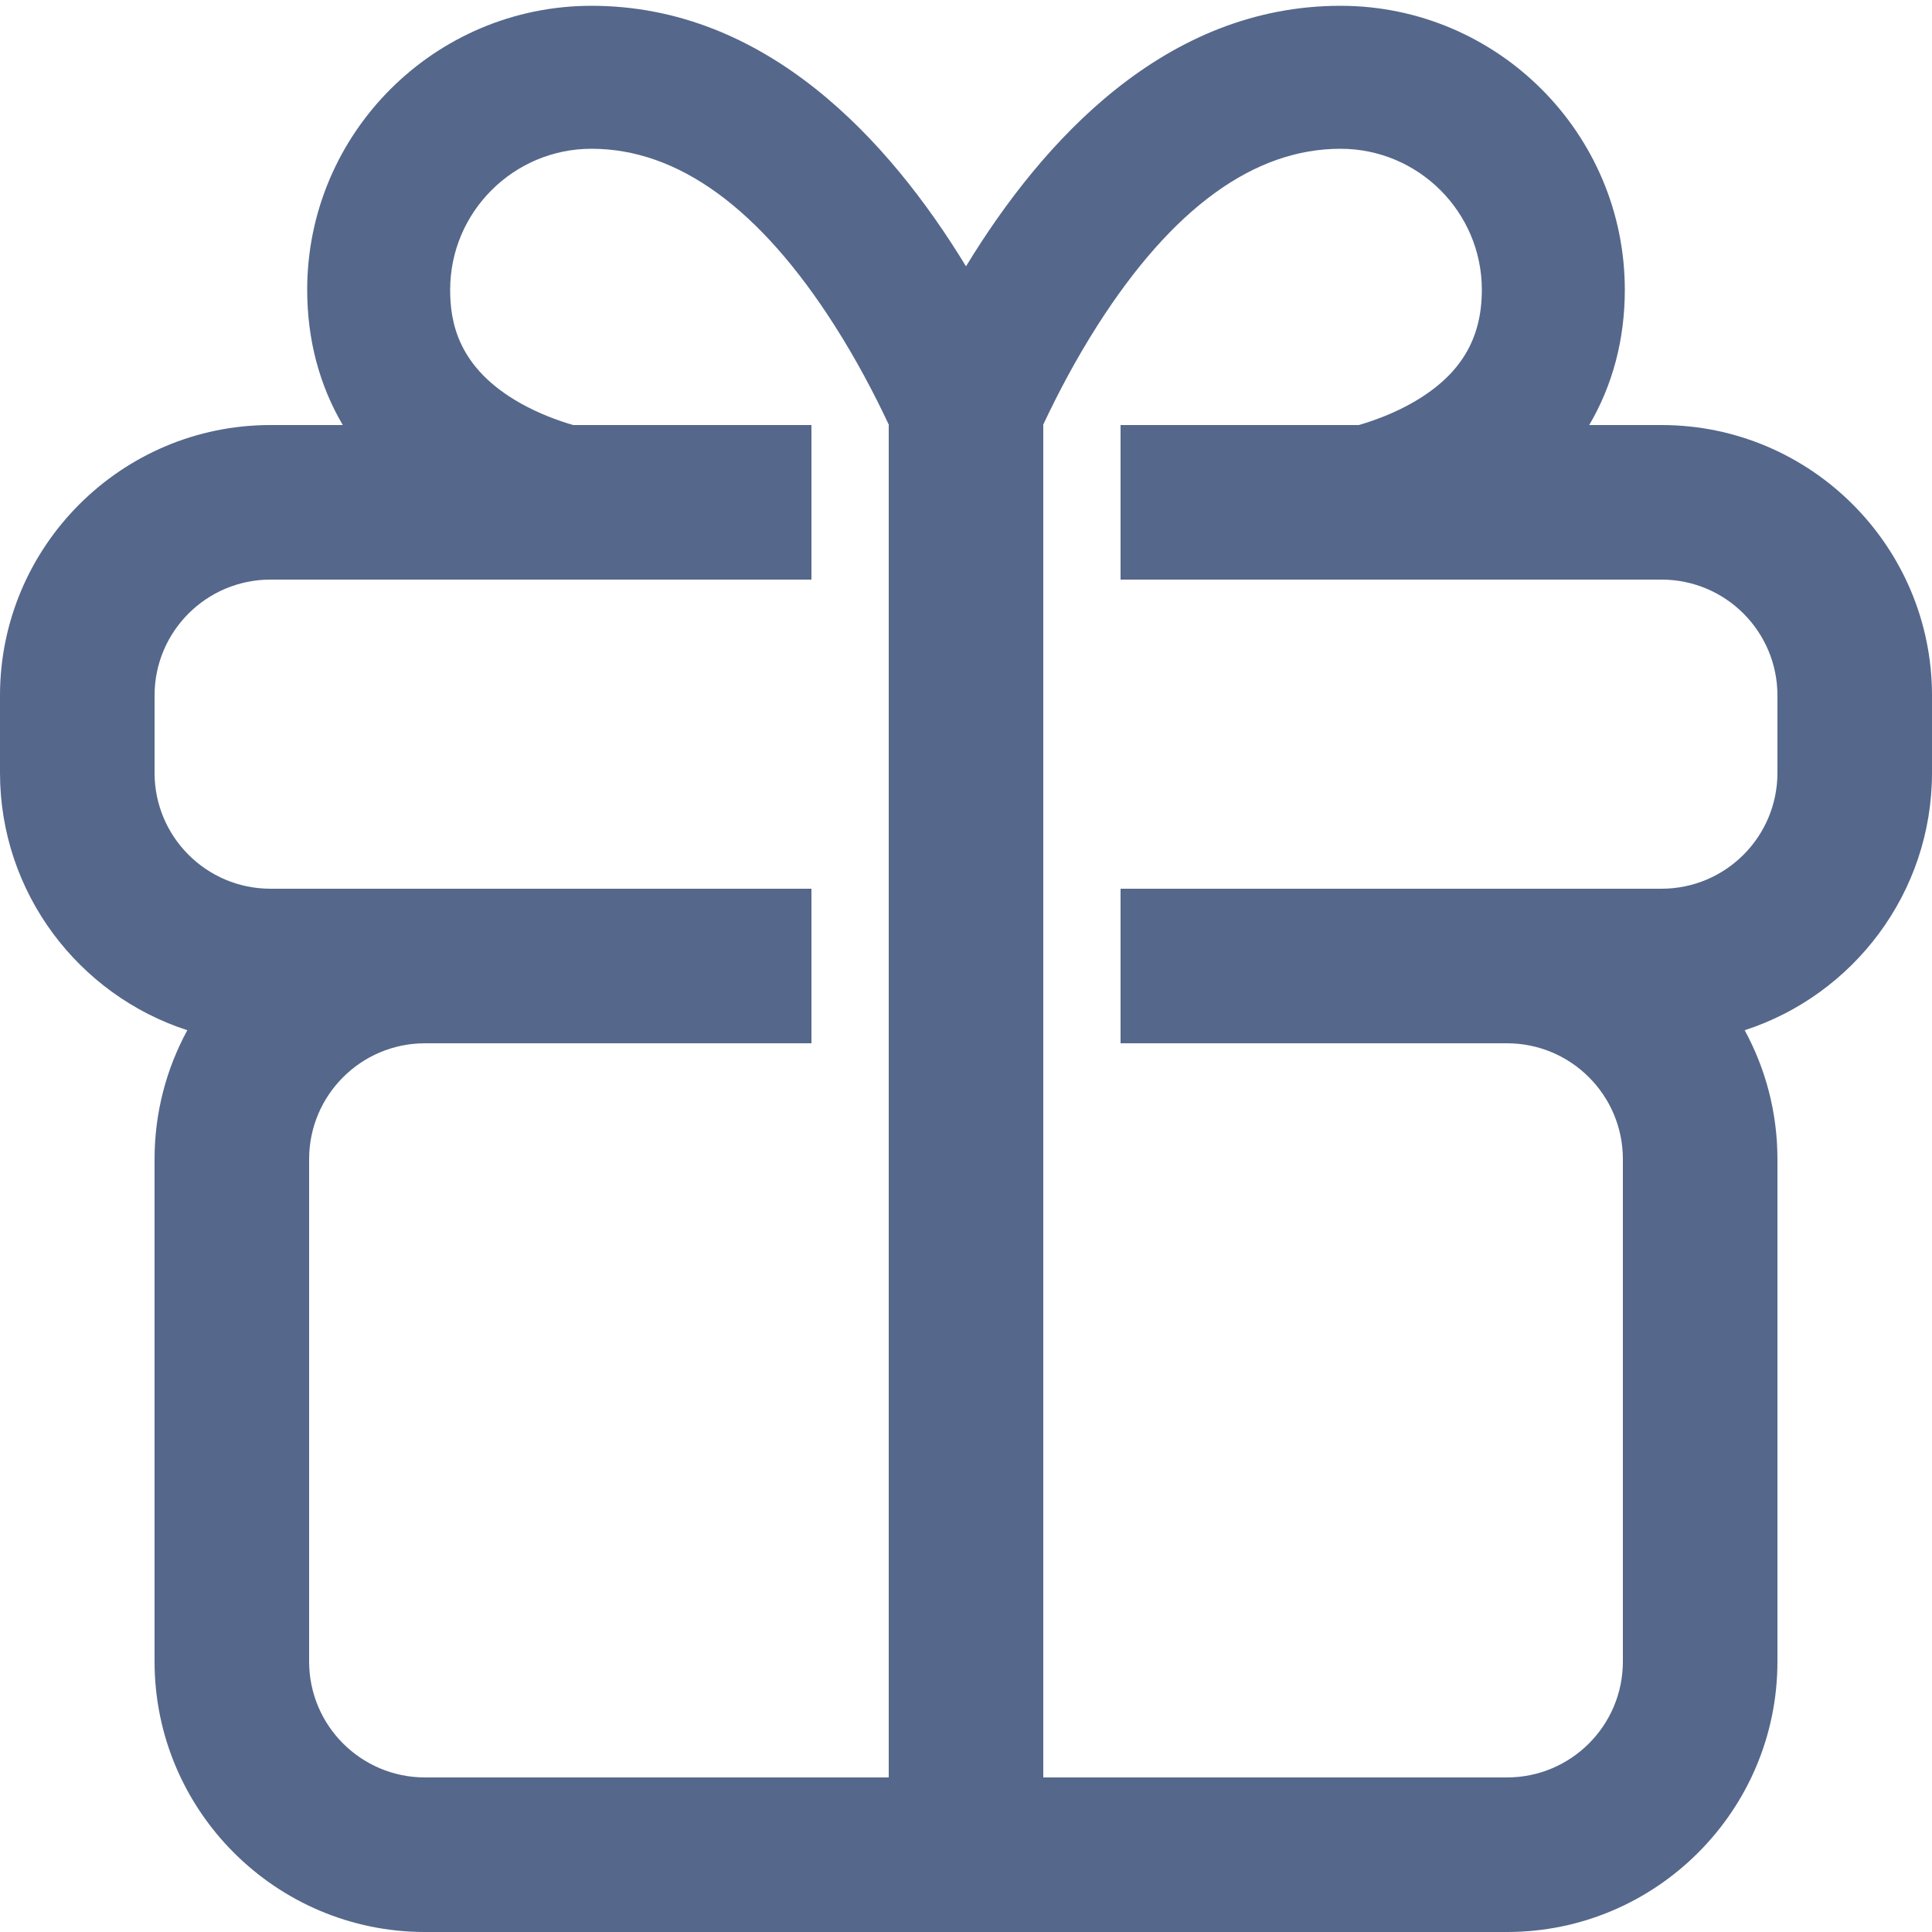
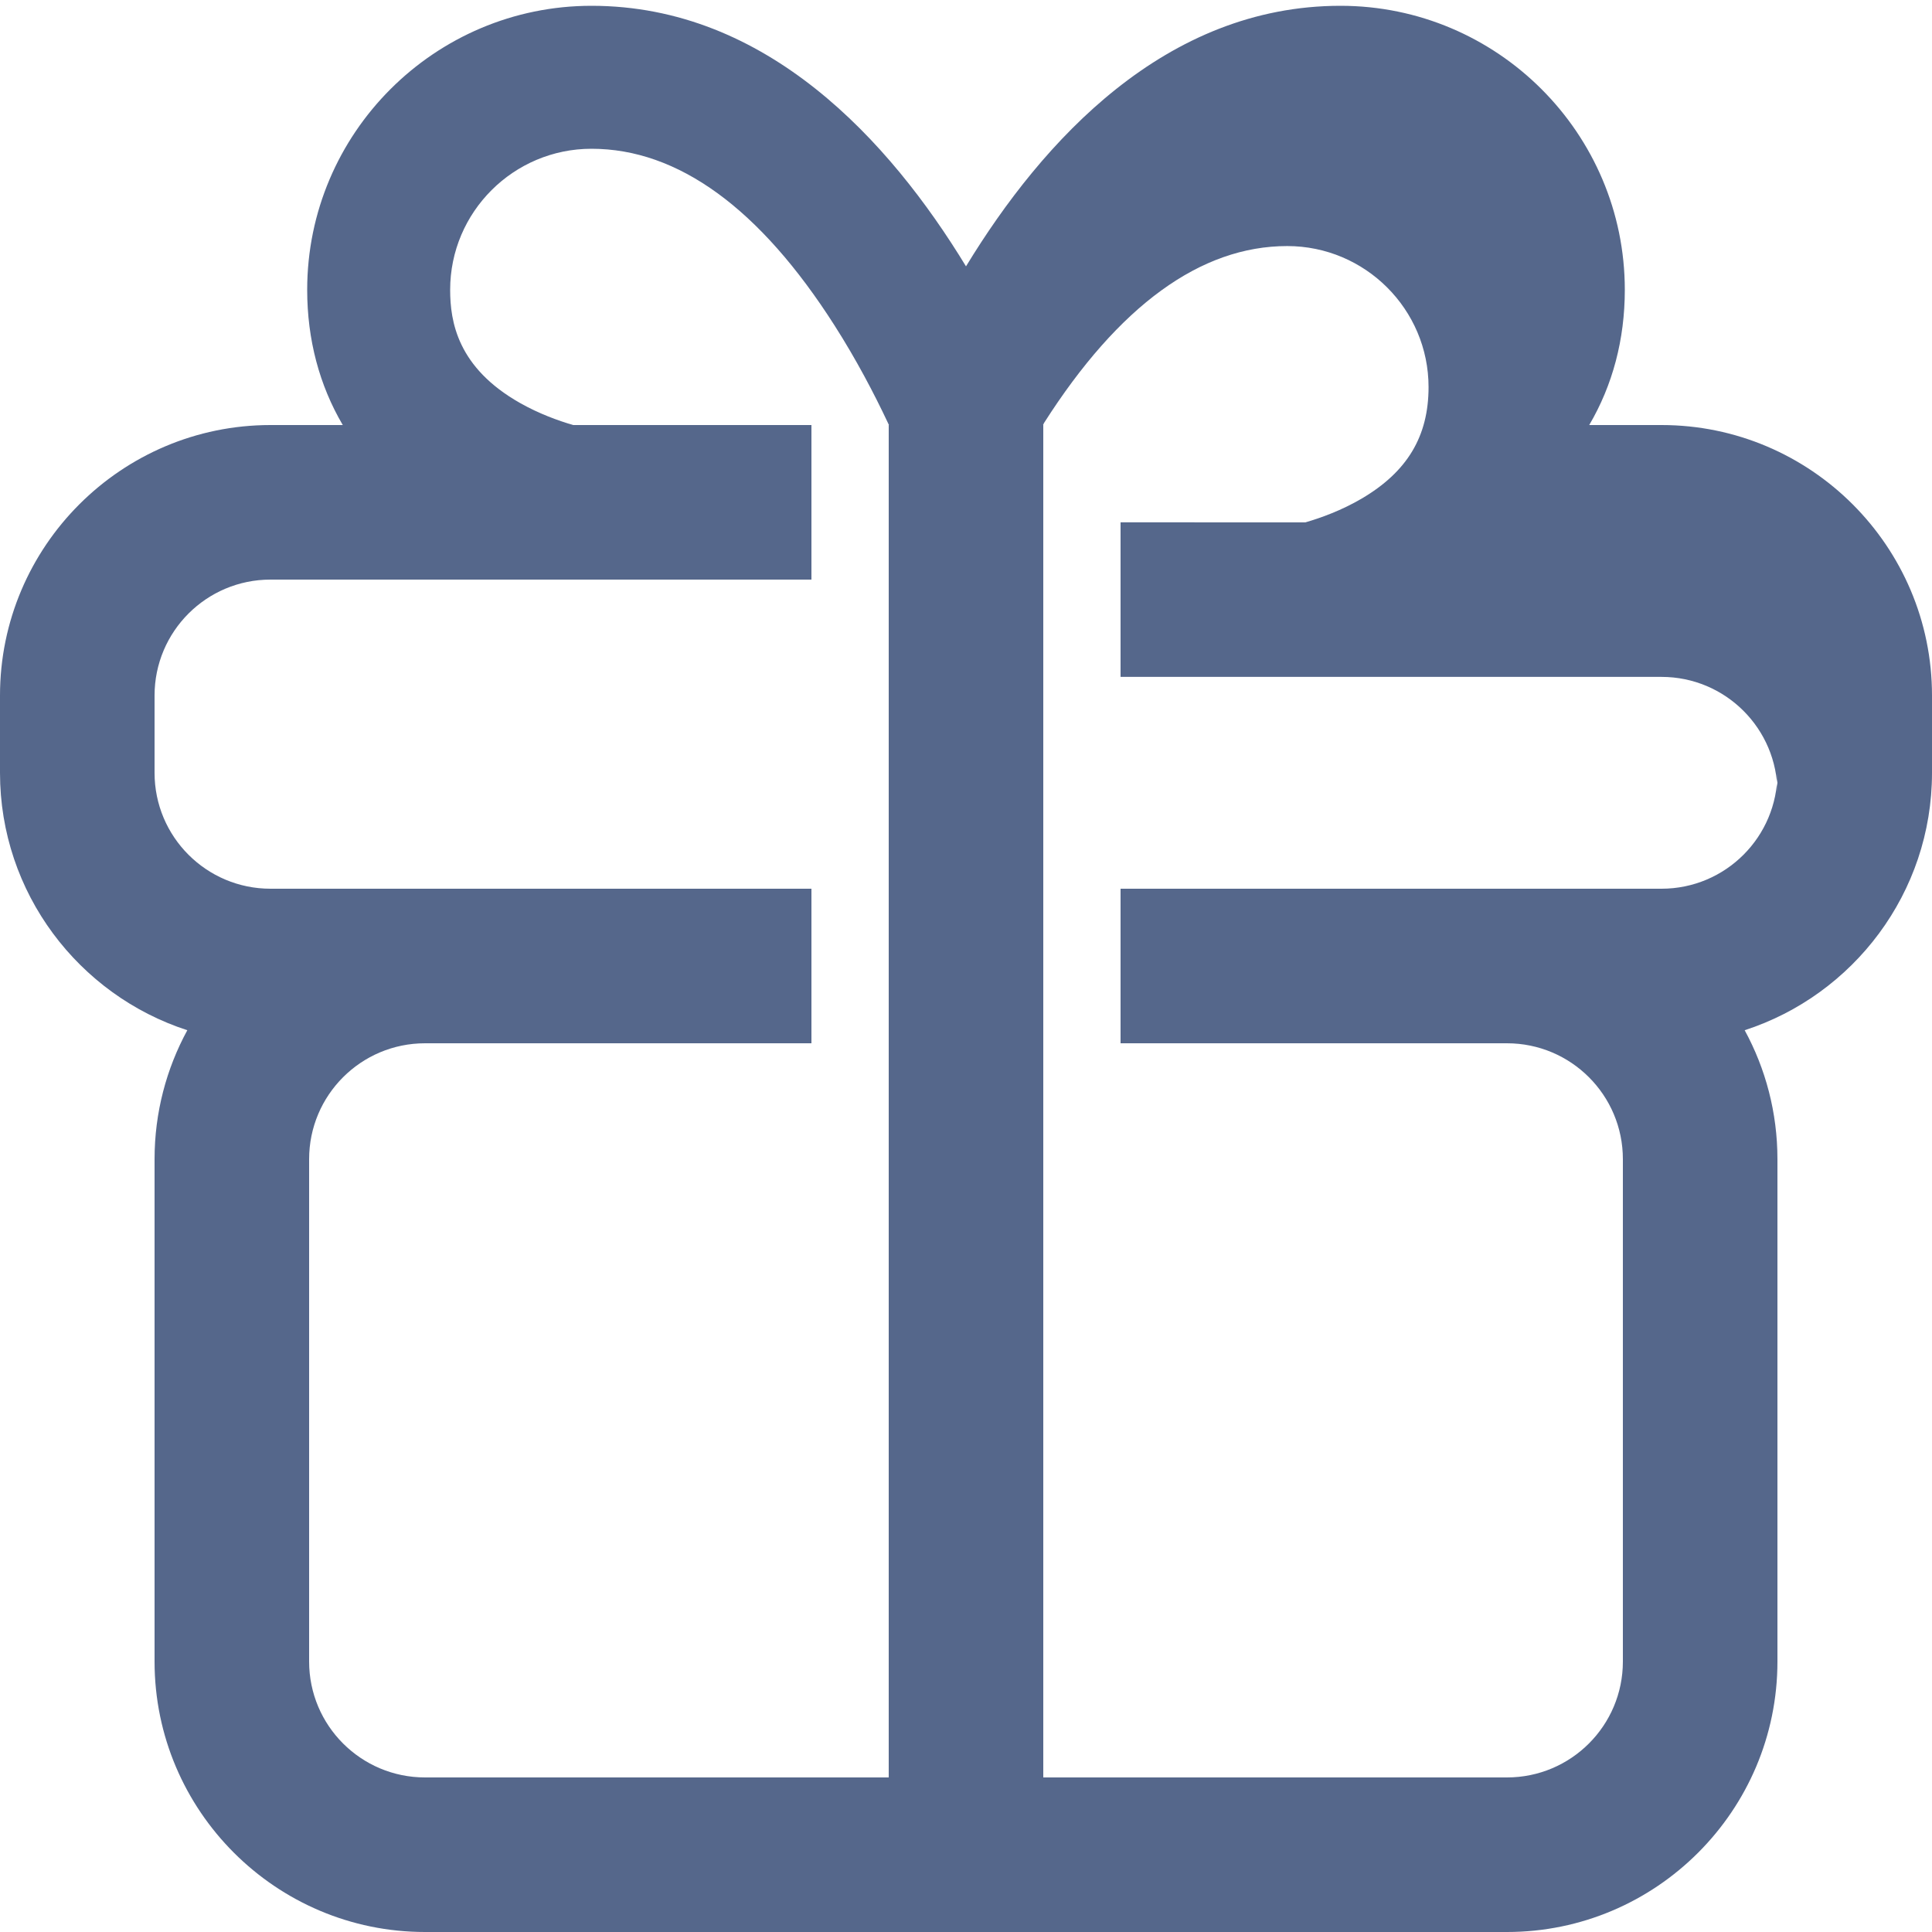
<svg xmlns="http://www.w3.org/2000/svg" version="1.1" id="Эллипс_1_копия_1_" x="0px" y="0px" viewBox="0 0 500 500" style="enable-background:new 0 0 500 500;" xml:space="preserve">
  <style type="text/css"> .st0{fill-rule:evenodd;clip-rule:evenodd;fill:#55678B;} </style>
-   <path class="st0" d="M430,110h-18.71c6.05-10.3,9.21-22.12,9.21-35c0-40.53-33.01-73.5-73.58-73.5c-45.27,0-77.07,34.82-96.92,67.43 C230.15,36.32,198.35,1.5,153.08,1.5C112.51,1.5,79.5,34.47,79.5,75c0,12.88,3.16,24.7,9.21,35H70c-38.6,0-70,31.4-70,70v20 c0,31.09,20.38,57.52,48.48,66.62C43.07,276.55,40,287.92,40,300v130c0,38.6,31.4,70,70,70h280c38.6,0,70-31.4,70-70V300 c0-12.08-3.07-23.45-8.48-33.38c28.1-9.1,48.48-35.53,48.48-66.62v-20C500,141.4,468.6,110,430,110z M110,460 c-16.57,0-30-13.43-30-30V300c0-16.57,13.43-30,30-30h100v-40H70c-16.57,0-30-13.43-30-30v-20c0-16.57,13.43-30,30-30h140v-40 h-61.66c-3.85-1.12-8.82-2.92-13.71-5.68C118.38,95.15,116.5,83.2,116.5,75c0-20.13,16.41-36.5,36.58-36.5 c22.39,0,43.57,15.4,62.94,45.79c5.53,8.67,10.14,17.43,13.79,25.18c0.08,0.18,0.16,0.36,0.25,0.53H230v350H110z M460,200 c0,16.57-13.43,30-30,30H290v40h100c16.57,0,30,13.43,30,30v130c0,16.57-13.43,30-30,30H270V110h-0.06 c0.09-0.17,0.17-0.35,0.25-0.53c3.65-7.75,8.26-16.51,13.79-25.18c19.37-30.39,40.55-45.79,62.94-45.79 c20.17,0,36.58,16.37,36.58,36.5c0,12.75-5.51,21.93-17.35,28.88c-5.14,3.01-10.43,4.94-14.5,6.12H290v40h140 c16.57,0,30,13.43,30,30V200z" />
+   <path class="st0" d="M430,110h-18.71c6.05-10.3,9.21-22.12,9.21-35c0-40.53-33.01-73.5-73.58-73.5c-45.27,0-77.07,34.82-96.92,67.43 C230.15,36.32,198.35,1.5,153.08,1.5C112.51,1.5,79.5,34.47,79.5,75c0,12.88,3.16,24.7,9.21,35H70c-38.6,0-70,31.4-70,70v20 c0,31.09,20.38,57.52,48.48,66.62C43.07,276.55,40,287.92,40,300v130c0,38.6,31.4,70,70,70h280c38.6,0,70-31.4,70-70V300 c0-12.08-3.07-23.45-8.48-33.38c28.1-9.1,48.48-35.53,48.48-66.62v-20C500,141.4,468.6,110,430,110z M110,460 c-16.57,0-30-13.43-30-30V300c0-16.57,13.43-30,30-30h100v-40H70c-16.57,0-30-13.43-30-30v-20c0-16.57,13.43-30,30-30h140v-40 h-61.66c-3.85-1.12-8.82-2.92-13.71-5.68C118.38,95.15,116.5,83.2,116.5,75c0-20.13,16.41-36.5,36.58-36.5 c22.39,0,43.57,15.4,62.94,45.79c5.53,8.67,10.14,17.43,13.79,25.18c0.08,0.18,0.16,0.36,0.25,0.53H230v350H110z M460,200 c0,16.57-13.43,30-30,30H290v40h100c16.57,0,30,13.43,30,30v130c0,16.57-13.43,30-30,30H270V110h-0.06 c0.09-0.17,0.17-0.35,0.25-0.53c19.37-30.39,40.55-45.79,62.94-45.79 c20.17,0,36.58,16.37,36.58,36.5c0,12.75-5.51,21.93-17.35,28.88c-5.14,3.01-10.43,4.94-14.5,6.12H290v40h140 c16.57,0,30,13.43,30,30V200z" />
</svg>